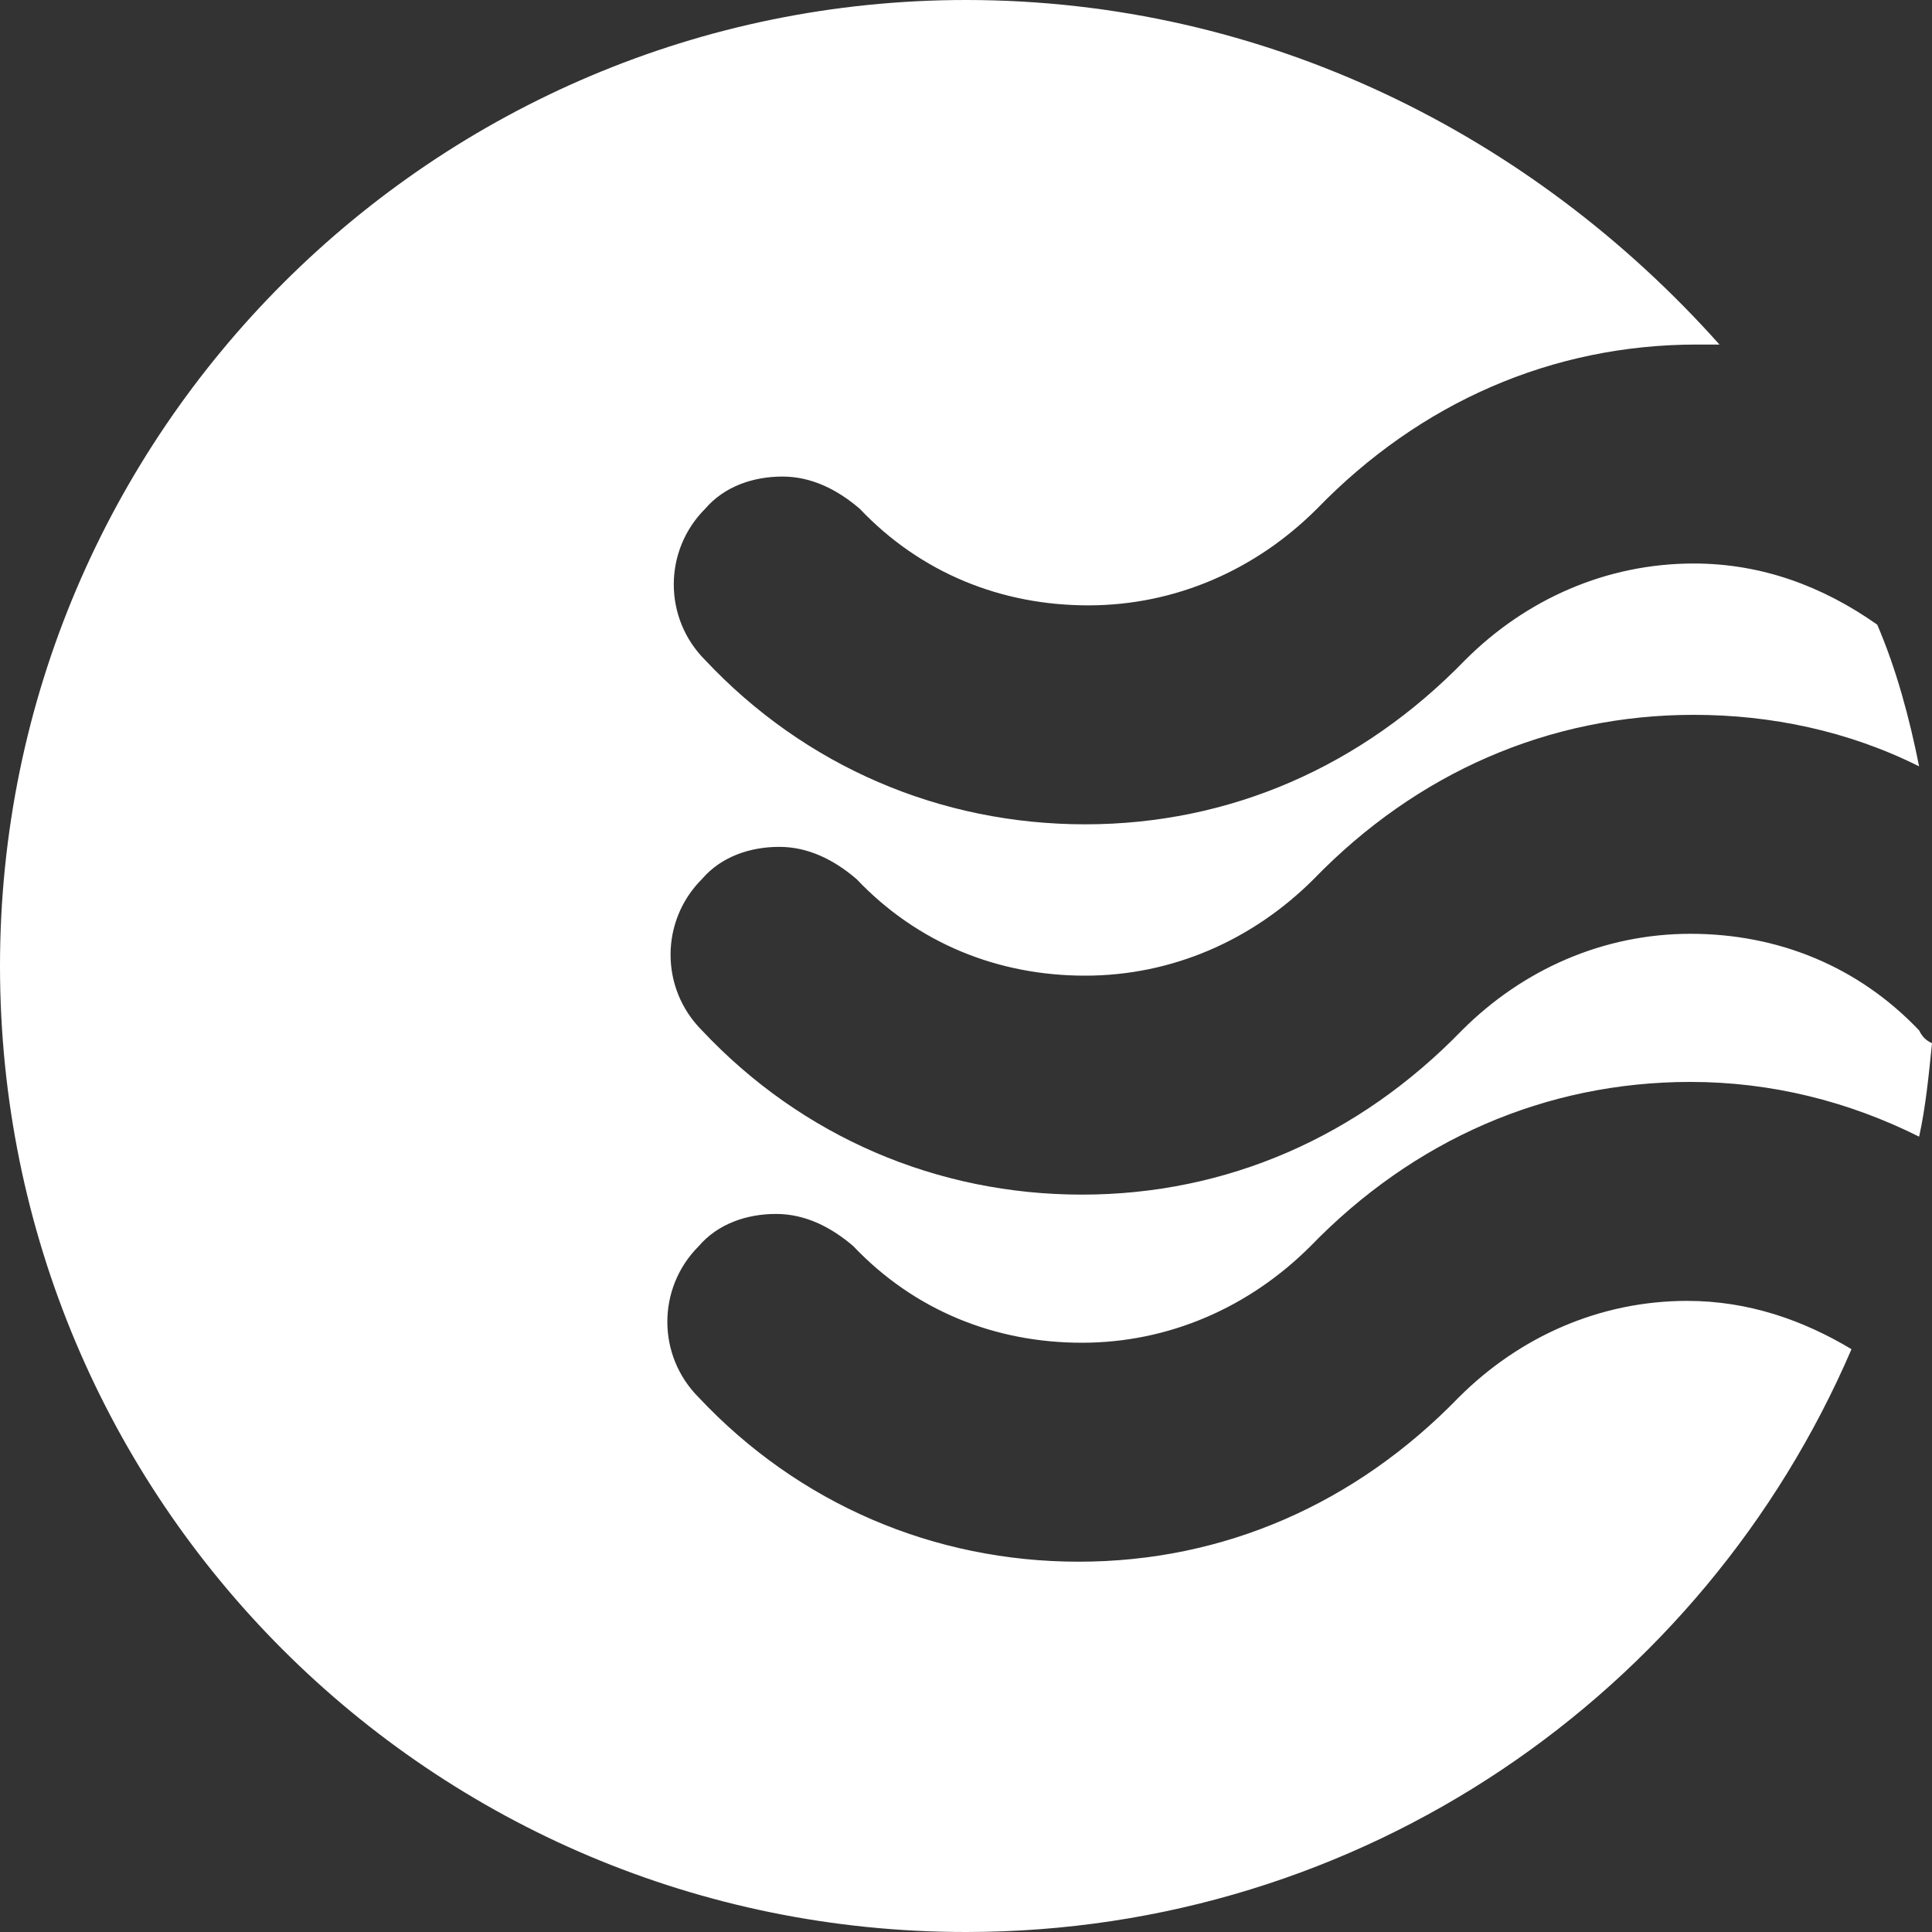
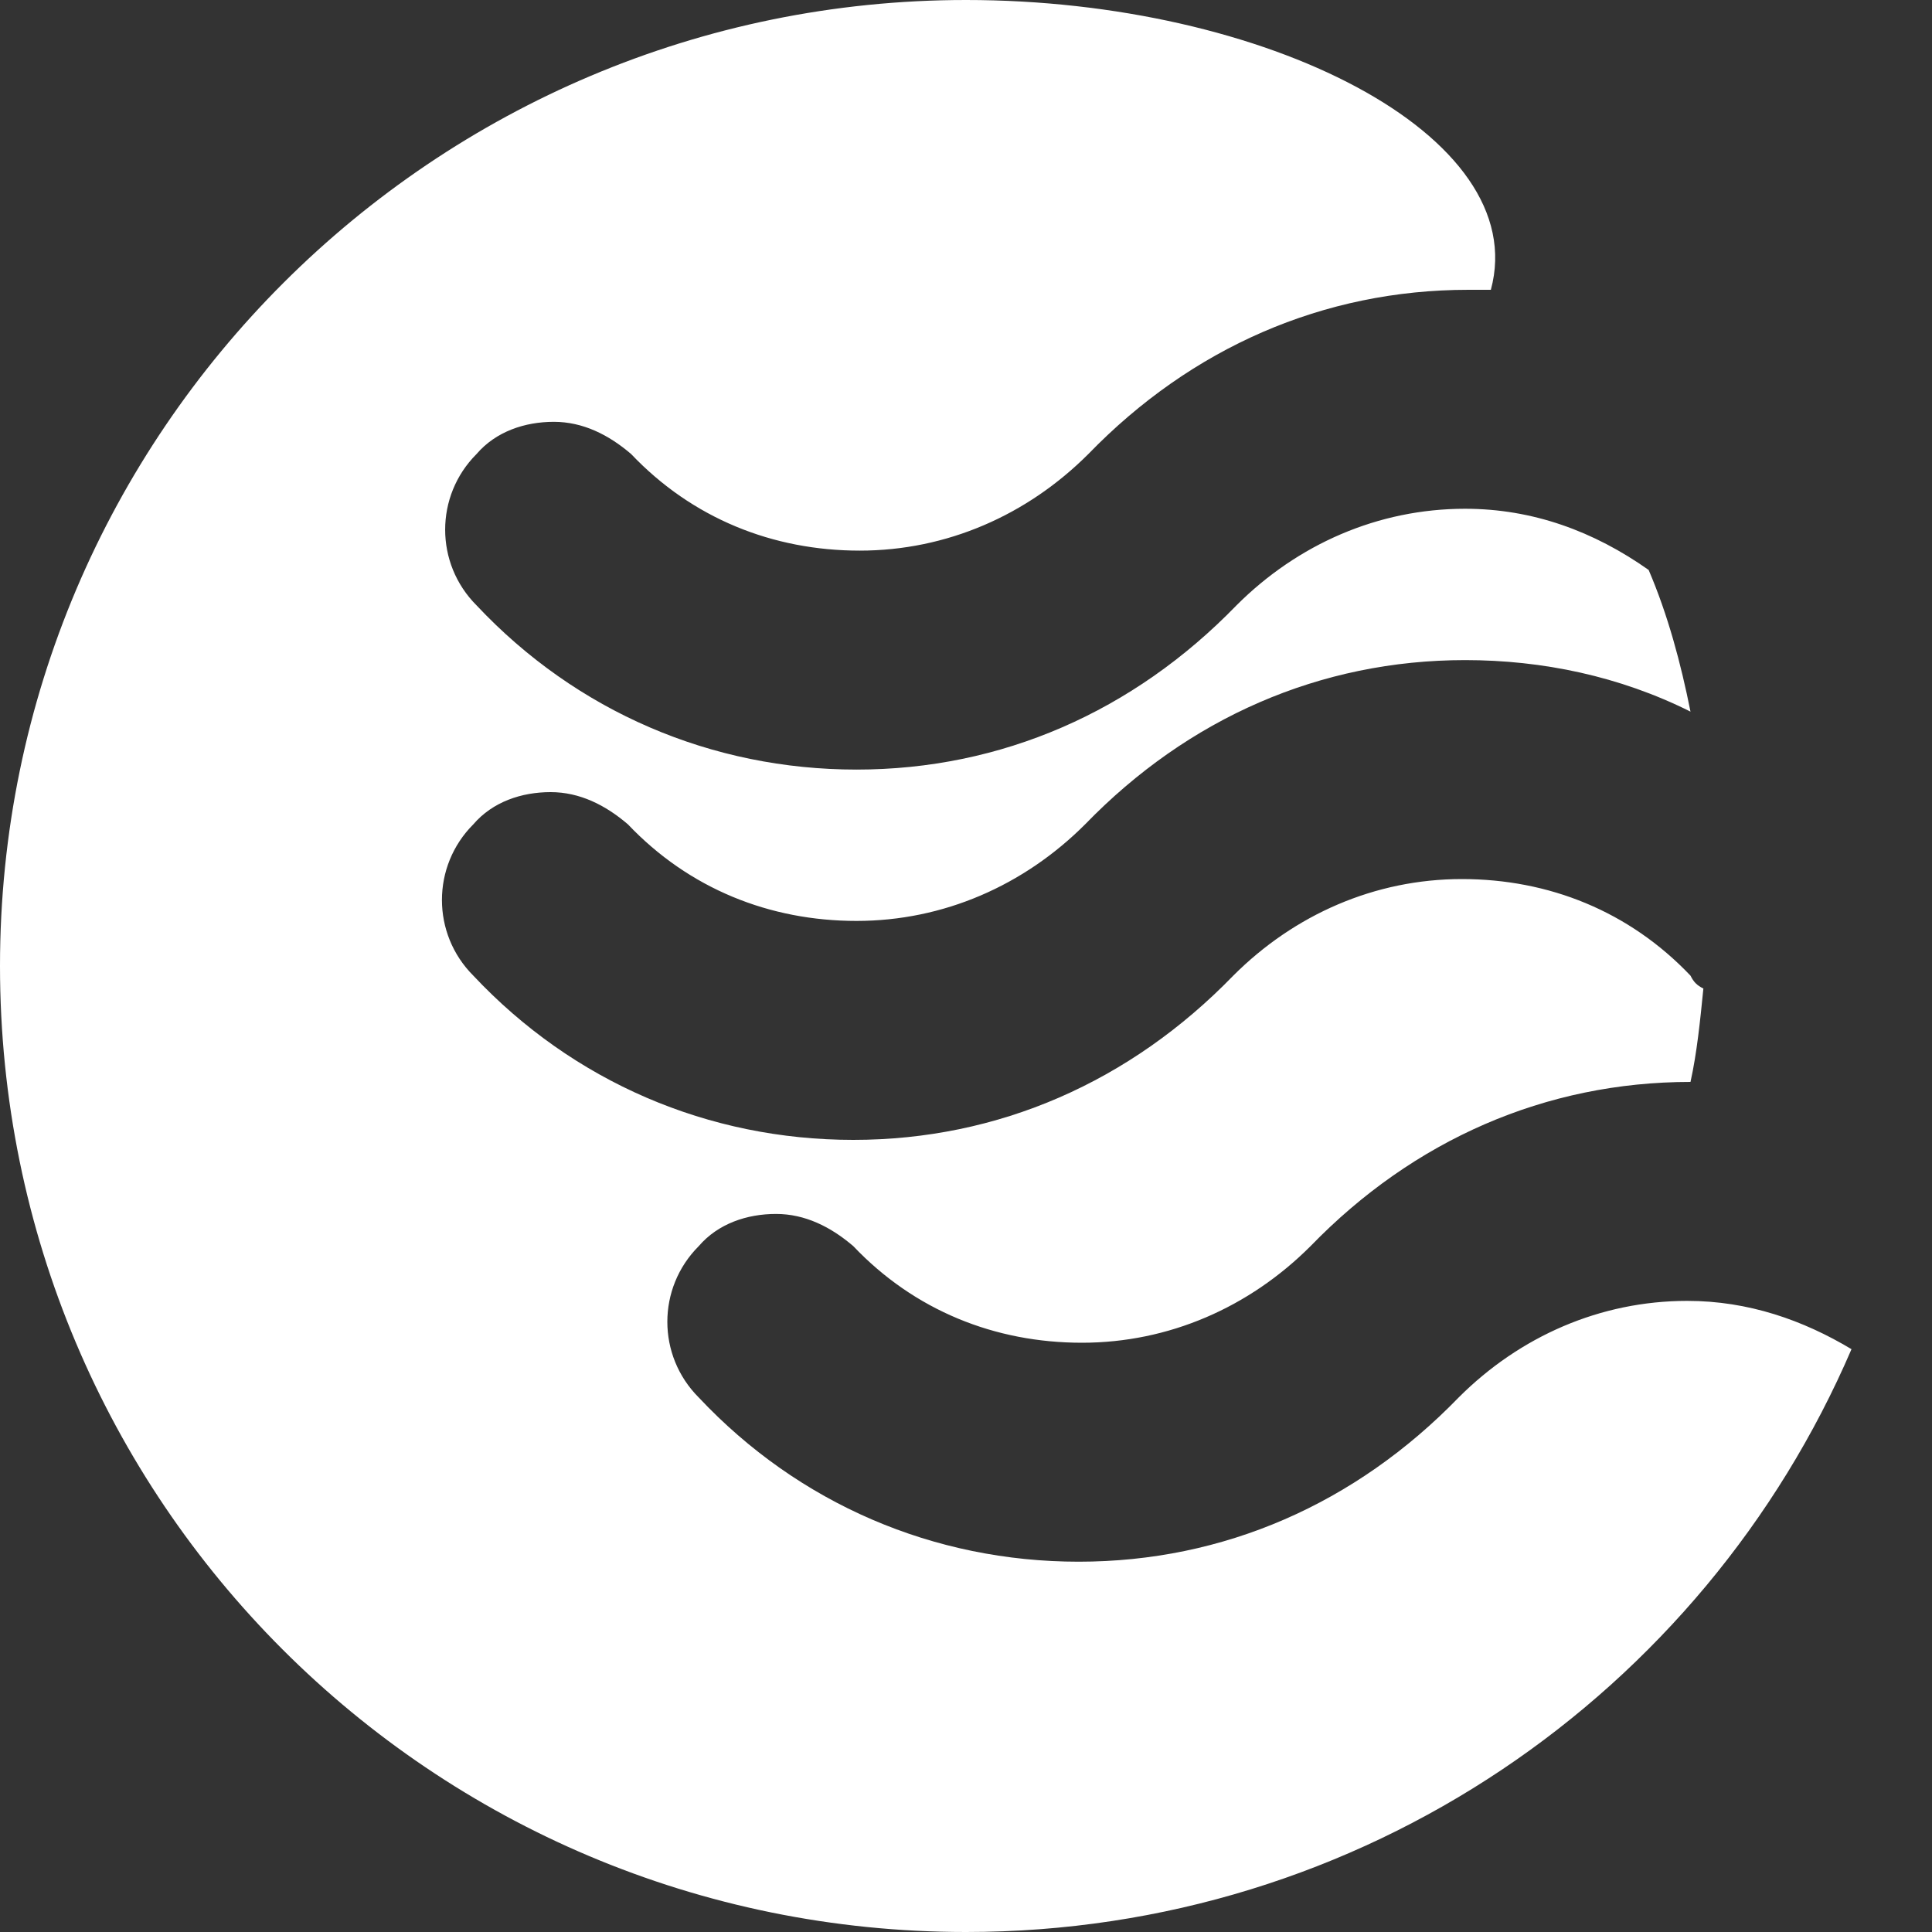
<svg xmlns="http://www.w3.org/2000/svg" version="1.1" id="Capa_1" x="0px" y="0px" width="60px" height="60px" viewBox="0 0 60 60" style="enable-background:new 0 0 60 60;" xml:space="preserve">
  <rect x="0" y="0" width="60" height="60" fill="#333333" stroke="none" />
  <style type="text/css">
	.st0{fill:#FFFFFF;}
</style>
-   <path class="st0" d="M52.4,40.4c-2.7,0-5.2,1.1-7.1,3c-3.2,3.3-7.3,5.1-11.8,5.1c-4.5,0-8.7-1.8-11.8-5.1c-1.3-1.3-1.3-3.4,0-4.7  c0.6-0.7,1.5-1,2.4-1c0,0,0,0,0,0c0.9,0,1.7,0.4,2.4,1c1.9,2,4.4,3,7.1,3c2.7,0,5.2-1.1,7.1-3c3.2-3.3,7.3-5.1,11.8-5.1  c2.5,0,4.9,0.6,7.1,1.7c0.2-0.9,0.3-1.9,0.4-2.9c-0.2-0.1-0.3-0.2-0.4-0.4c-1.9-2-4.4-3-7.1-3c-2.7,0-5.2,1.1-7.1,3  c-3.2,3.3-7.3,5.1-11.8,5.1c-4.5,0-8.7-1.8-11.8-5.1c-1.3-1.3-1.3-3.4,0-4.7c0.6-0.7,1.5-1,2.4-1c0.9,0,1.7,0.4,2.4,1  c1.9,2,4.4,3,7.1,3c2.7,0,5.2-1.1,7.1-3c3.2-3.3,7.3-5.1,11.8-5.1c2.4,0,4.8,0.5,7,1.6c-0.3-1.5-0.7-3-1.3-4.4  c-1.7-1.2-3.6-1.9-5.7-1.9c-2.7,0-5.2,1.1-7.1,3c-3.2,3.3-7.3,5.1-11.8,5.1c-4.5,0-8.7-1.8-11.8-5.1c-1.3-1.3-1.3-3.4,0-4.7  c0.6-0.7,1.5-1,2.4-1c0.9,0,1.7,0.4,2.4,1c1.9,2,4.4,3,7.1,3c2.7,0,5.2-1.1,7.1-3c3.2-3.3,7.3-5.1,11.8-5.1c0.2,0,0.4,0,0.7,0  C47.6,4.2,39.3,0,30,0C13.5,0,0,13.4,0,30s13.4,30,30,30c12.3,0,22.9-7.4,27.5-18.1C56,41,54.3,40.4,52.4,40.4z" />
+   <path class="st0" d="M52.4,40.4c-2.7,0-5.2,1.1-7.1,3c-3.2,3.3-7.3,5.1-11.8,5.1c-4.5,0-8.7-1.8-11.8-5.1c-1.3-1.3-1.3-3.4,0-4.7  c0.6-0.7,1.5-1,2.4-1c0,0,0,0,0,0c0.9,0,1.7,0.4,2.4,1c1.9,2,4.4,3,7.1,3c2.7,0,5.2-1.1,7.1-3c3.2-3.3,7.3-5.1,11.8-5.1  c0.2-0.9,0.3-1.9,0.4-2.9c-0.2-0.1-0.3-0.2-0.4-0.4c-1.9-2-4.4-3-7.1-3c-2.7,0-5.2,1.1-7.1,3  c-3.2,3.3-7.3,5.1-11.8,5.1c-4.5,0-8.7-1.8-11.8-5.1c-1.3-1.3-1.3-3.4,0-4.7c0.6-0.7,1.5-1,2.4-1c0.9,0,1.7,0.4,2.4,1  c1.9,2,4.4,3,7.1,3c2.7,0,5.2-1.1,7.1-3c3.2-3.3,7.3-5.1,11.8-5.1c2.4,0,4.8,0.5,7,1.6c-0.3-1.5-0.7-3-1.3-4.4  c-1.7-1.2-3.6-1.9-5.7-1.9c-2.7,0-5.2,1.1-7.1,3c-3.2,3.3-7.3,5.1-11.8,5.1c-4.5,0-8.7-1.8-11.8-5.1c-1.3-1.3-1.3-3.4,0-4.7  c0.6-0.7,1.5-1,2.4-1c0.9,0,1.7,0.4,2.4,1c1.9,2,4.4,3,7.1,3c2.7,0,5.2-1.1,7.1-3c3.2-3.3,7.3-5.1,11.8-5.1c0.2,0,0.4,0,0.7,0  C47.6,4.2,39.3,0,30,0C13.5,0,0,13.4,0,30s13.4,30,30,30c12.3,0,22.9-7.4,27.5-18.1C56,41,54.3,40.4,52.4,40.4z" />
</svg>